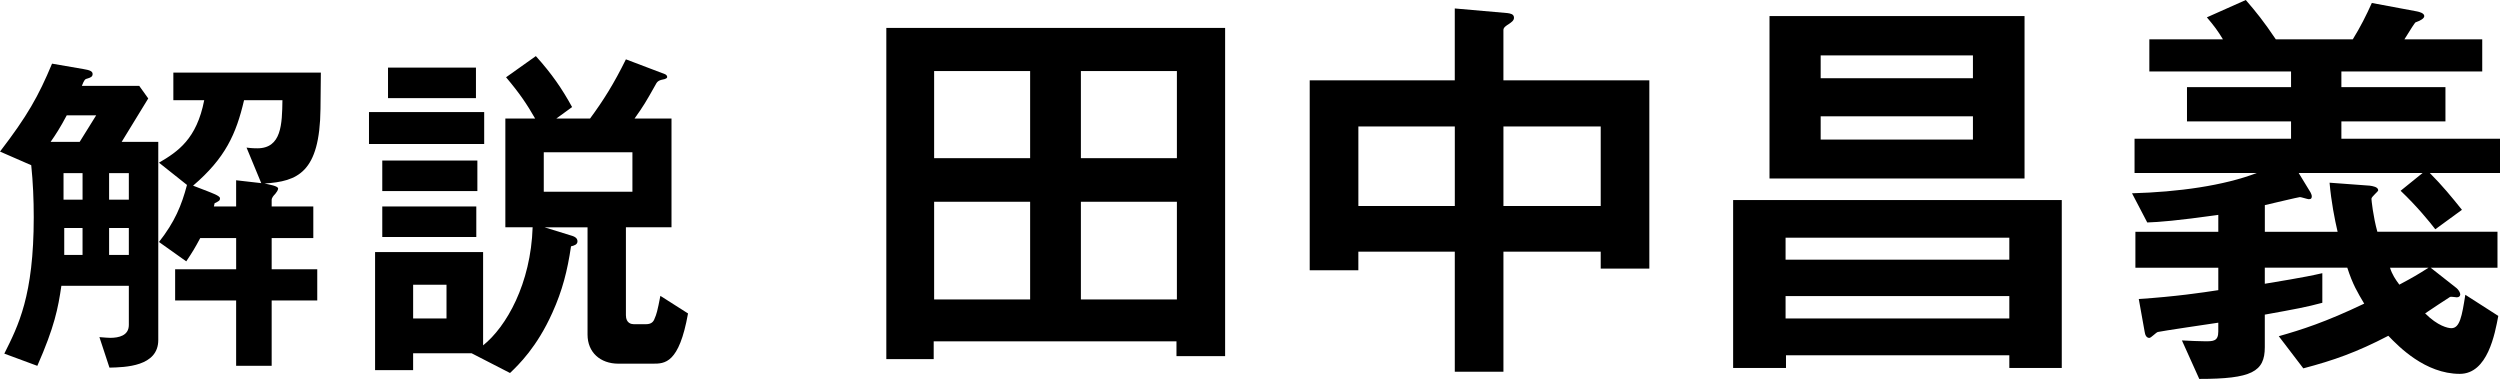
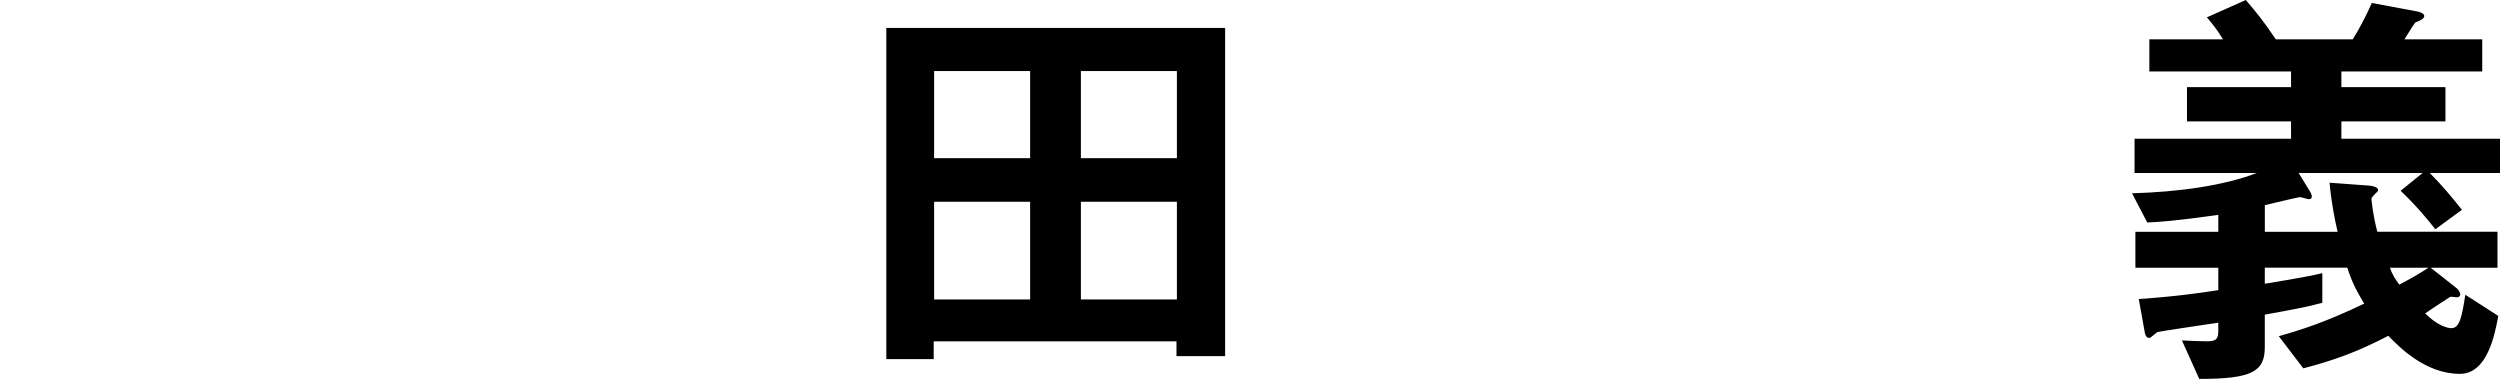
<svg xmlns="http://www.w3.org/2000/svg" enable-background="new 0 0 137.54 20.85" height="20.85" viewBox="0 0 137.54 20.85" width="137.54">
-   <path d="m6.022 20.226-.553-1.679c.257.02.474.04.592.04.474 0 1.027-.119 1.027-.711v-2.152h-3.712c-.178 1.225-.375 2.251-1.323 4.403l-1.816-.672c.77-1.54 1.619-3.179 1.619-7.503 0-.967-.04-1.915-.138-2.863l-1.718-.75c1.5-1.955 2.113-3.041 2.863-4.837l1.718.296c.355.059.514.118.514.276s-.138.197-.257.237c-.178.04-.198.079-.336.415h3.159l.494.691-1.462 2.389h2.014v10.899c.001 1.461-1.816 1.501-2.685 1.521zm-2.35-13.881c-.355.671-.611 1.066-.888 1.461h1.599l.908-1.461zm.87 3.179h-1.047v1.461h1.047zm0 3.021h-1.008v1.48h1.007v-1.48zm2.546-3.021h-1.086v1.461h1.086zm0 3.021h-1.086v1.48h1.086zm10.544-6.556c-.04 3.515-1.264 3.989-3.081 4.107.277.06.75.138.75.276 0 .099-.099.217-.158.296-.099.099-.197.217-.197.335v.356h2.291v1.737h-2.291v1.718h2.508v1.718h-2.508v3.594h-1.955v-3.594h-3.356v-1.718h3.357v-1.718h-1.975c-.296.553-.415.75-.77 1.283l-1.5-1.066c.869-1.105 1.244-2.014 1.54-3.139l-1.54-1.224c1.046-.612 2.073-1.303 2.488-3.436h-1.698v-1.519h8.115zm-4.206-.473c-.434 1.856-1.026 3.179-2.804 4.699l.77.296c.237.099.711.257.711.395s-.059.158-.296.276l-.04.178h1.224v-1.442l1.382.158-.809-1.955c.296.039.493.039.592.039 1.342 0 1.362-1.342 1.382-2.646h-2.112z" />
-   <path d="m20.3 7.924v-1.757h6.338v1.757zm15.618 12.084h-1.896c-1.007 0-1.698-.632-1.698-1.599v-5.904h-2.37l1.54.475c.119.039.276.118.276.296s-.178.236-.355.276c-.197 1.343-.474 2.429-1.026 3.652-.849 1.896-1.856 2.863-2.33 3.317l-2.113-1.086h-3.218v.928h-2.093v-6.496h5.943v5.134c1.284-1.026 2.626-3.396 2.725-6.496h-1.501v-5.983h1.639c-.454-.79-.849-1.382-1.6-2.271l1.639-1.165c.888.987 1.441 1.797 1.994 2.804l-.869.632h1.856c.73-.987 1.323-1.935 1.974-3.258l2.133.81c.059.02.138.079.138.158s-.099.099-.138.119c-.296.059-.395.099-.494.296-.533.948-.671 1.185-1.165 1.876h2.034v5.982h-2.508v4.838c0 .454.316.493.435.493h.671c.296 0 .415-.138.474-.315.099-.218.158-.415.316-1.244l1.521.968c-.492 2.763-1.282 2.763-1.934 2.763zm-14.887-9.497v-1.678h5.232v1.678zm0 2.527v-1.678h5.173v1.678zm.316-7.641v-1.678h4.838v1.678zm3.218 10.267h-1.836v1.856h1.836zm10.228-7.286h-4.877v2.172h4.877z" />
  <path d="m64.725 19.593v-.814h-13.357v.978h-2.606v-18.221h18.639v18.057zm-8.051-15.684h-5.282v4.793h5.282zm0 7.191h-5.282v5.375h5.282zm8.074-7.191h-5.282v4.793h5.282zm0 7.191h-5.282v5.375h5.282z" />
-   <path d="m88.065 14.776v-.931h-5.352v6.608h-2.676v-6.608h-5.306v1.023h-2.676v-10.447h7.981v-3.956l2.908.256c.14.023.35.046.35.256 0 .163-.163.256-.256.326-.187.117-.326.209-.326.349v2.769h8.028v10.355zm-8.027-7.818h-5.306v4.375h5.306zm8.027 0h-5.352v4.375h5.352z" />
-   <path d="m110.545 20.244v-.698h-12.287v.698h-2.908v-9.238h18.08v9.238zm-13.194-10.424v-8.936h14.031v8.936zm13.194 3.257h-12.31v1.21h12.31zm0 3.212h-12.31v1.232h12.31zm-2.002-13.241h-8.377v1.256h8.377zm0 3.351h-8.377v1.28h8.377z" />
  <path d="m117.667 16.451c2.071-.14 3.468-.349 4.375-.488v-1.233h-4.561v-1.978h4.561v-.931c-2.304.325-3.258.396-3.909.418l-.838-1.605c2.536-.07 5.05-.419 6.864-1.117h-6.725v-1.885h8.61v-.954h-5.725v-1.885h5.725v-.86h-7.796v-1.769h4.049c-.279-.465-.488-.745-.884-1.21l2.141-.954c.582.675.978 1.163 1.652 2.164h4.234c.419-.675.745-1.327 1.048-2.001l2.489.465c.116.023.396.093.396.256 0 .14-.232.256-.488.349-.047.047-.232.326-.605.931h4.282v1.769h-7.749v.861h5.725v1.885h-5.725v.954h8.727v1.885h-3.863c.675.675 1.21 1.326 1.769 2.025l-1.466 1.07c-.303-.396-1.001-1.257-1.908-2.118l1.21-.978h-6.818l.652 1.07c.022.047.069.14.069.209 0 .093-.023.163-.163.163-.069 0-.419-.117-.488-.117-.07 0-1.629.373-1.932.442v1.467h4.003c-.163-.698-.35-1.652-.442-2.7l2.211.163c.162.023.465.07.465.256 0 .07-.372.349-.372.465 0 .07.093.978.325 1.815h6.609v1.978h-3.677l1.419 1.117c.116.093.21.256.21.349 0 .094-.07.163-.187.163-.046 0-.325-.047-.372-.023-.116.07-1.21.791-1.373.907.698.698 1.257.814 1.442.814.466 0 .582-.651.769-1.838l1.814 1.163c-.186.978-.581 3.188-2.117 3.188-1.908 0-3.374-1.513-3.933-2.095-1.745.908-3.002 1.35-4.677 1.792l-1.35-1.769c1.232-.349 2.56-.768 4.7-1.792-.372-.628-.629-1.047-.931-1.978h-4.538v.885c.651-.117 2.071-.326 3.165-.582v1.629c-.861.232-1.489.349-3.165.651v1.792c0 1.35-.721 1.745-3.606 1.745l-.954-2.118c.349.023 1.07.047 1.279.047.442 0 .722 0 .722-.535v-.488c-.465.069-3.142.465-3.327.512-.094.023-.373.326-.466.326-.163 0-.232-.163-.256-.326zm13.822-1.722c.116.372.303.651.513.931.744-.396 1.023-.559 1.605-.931z" />
</svg>